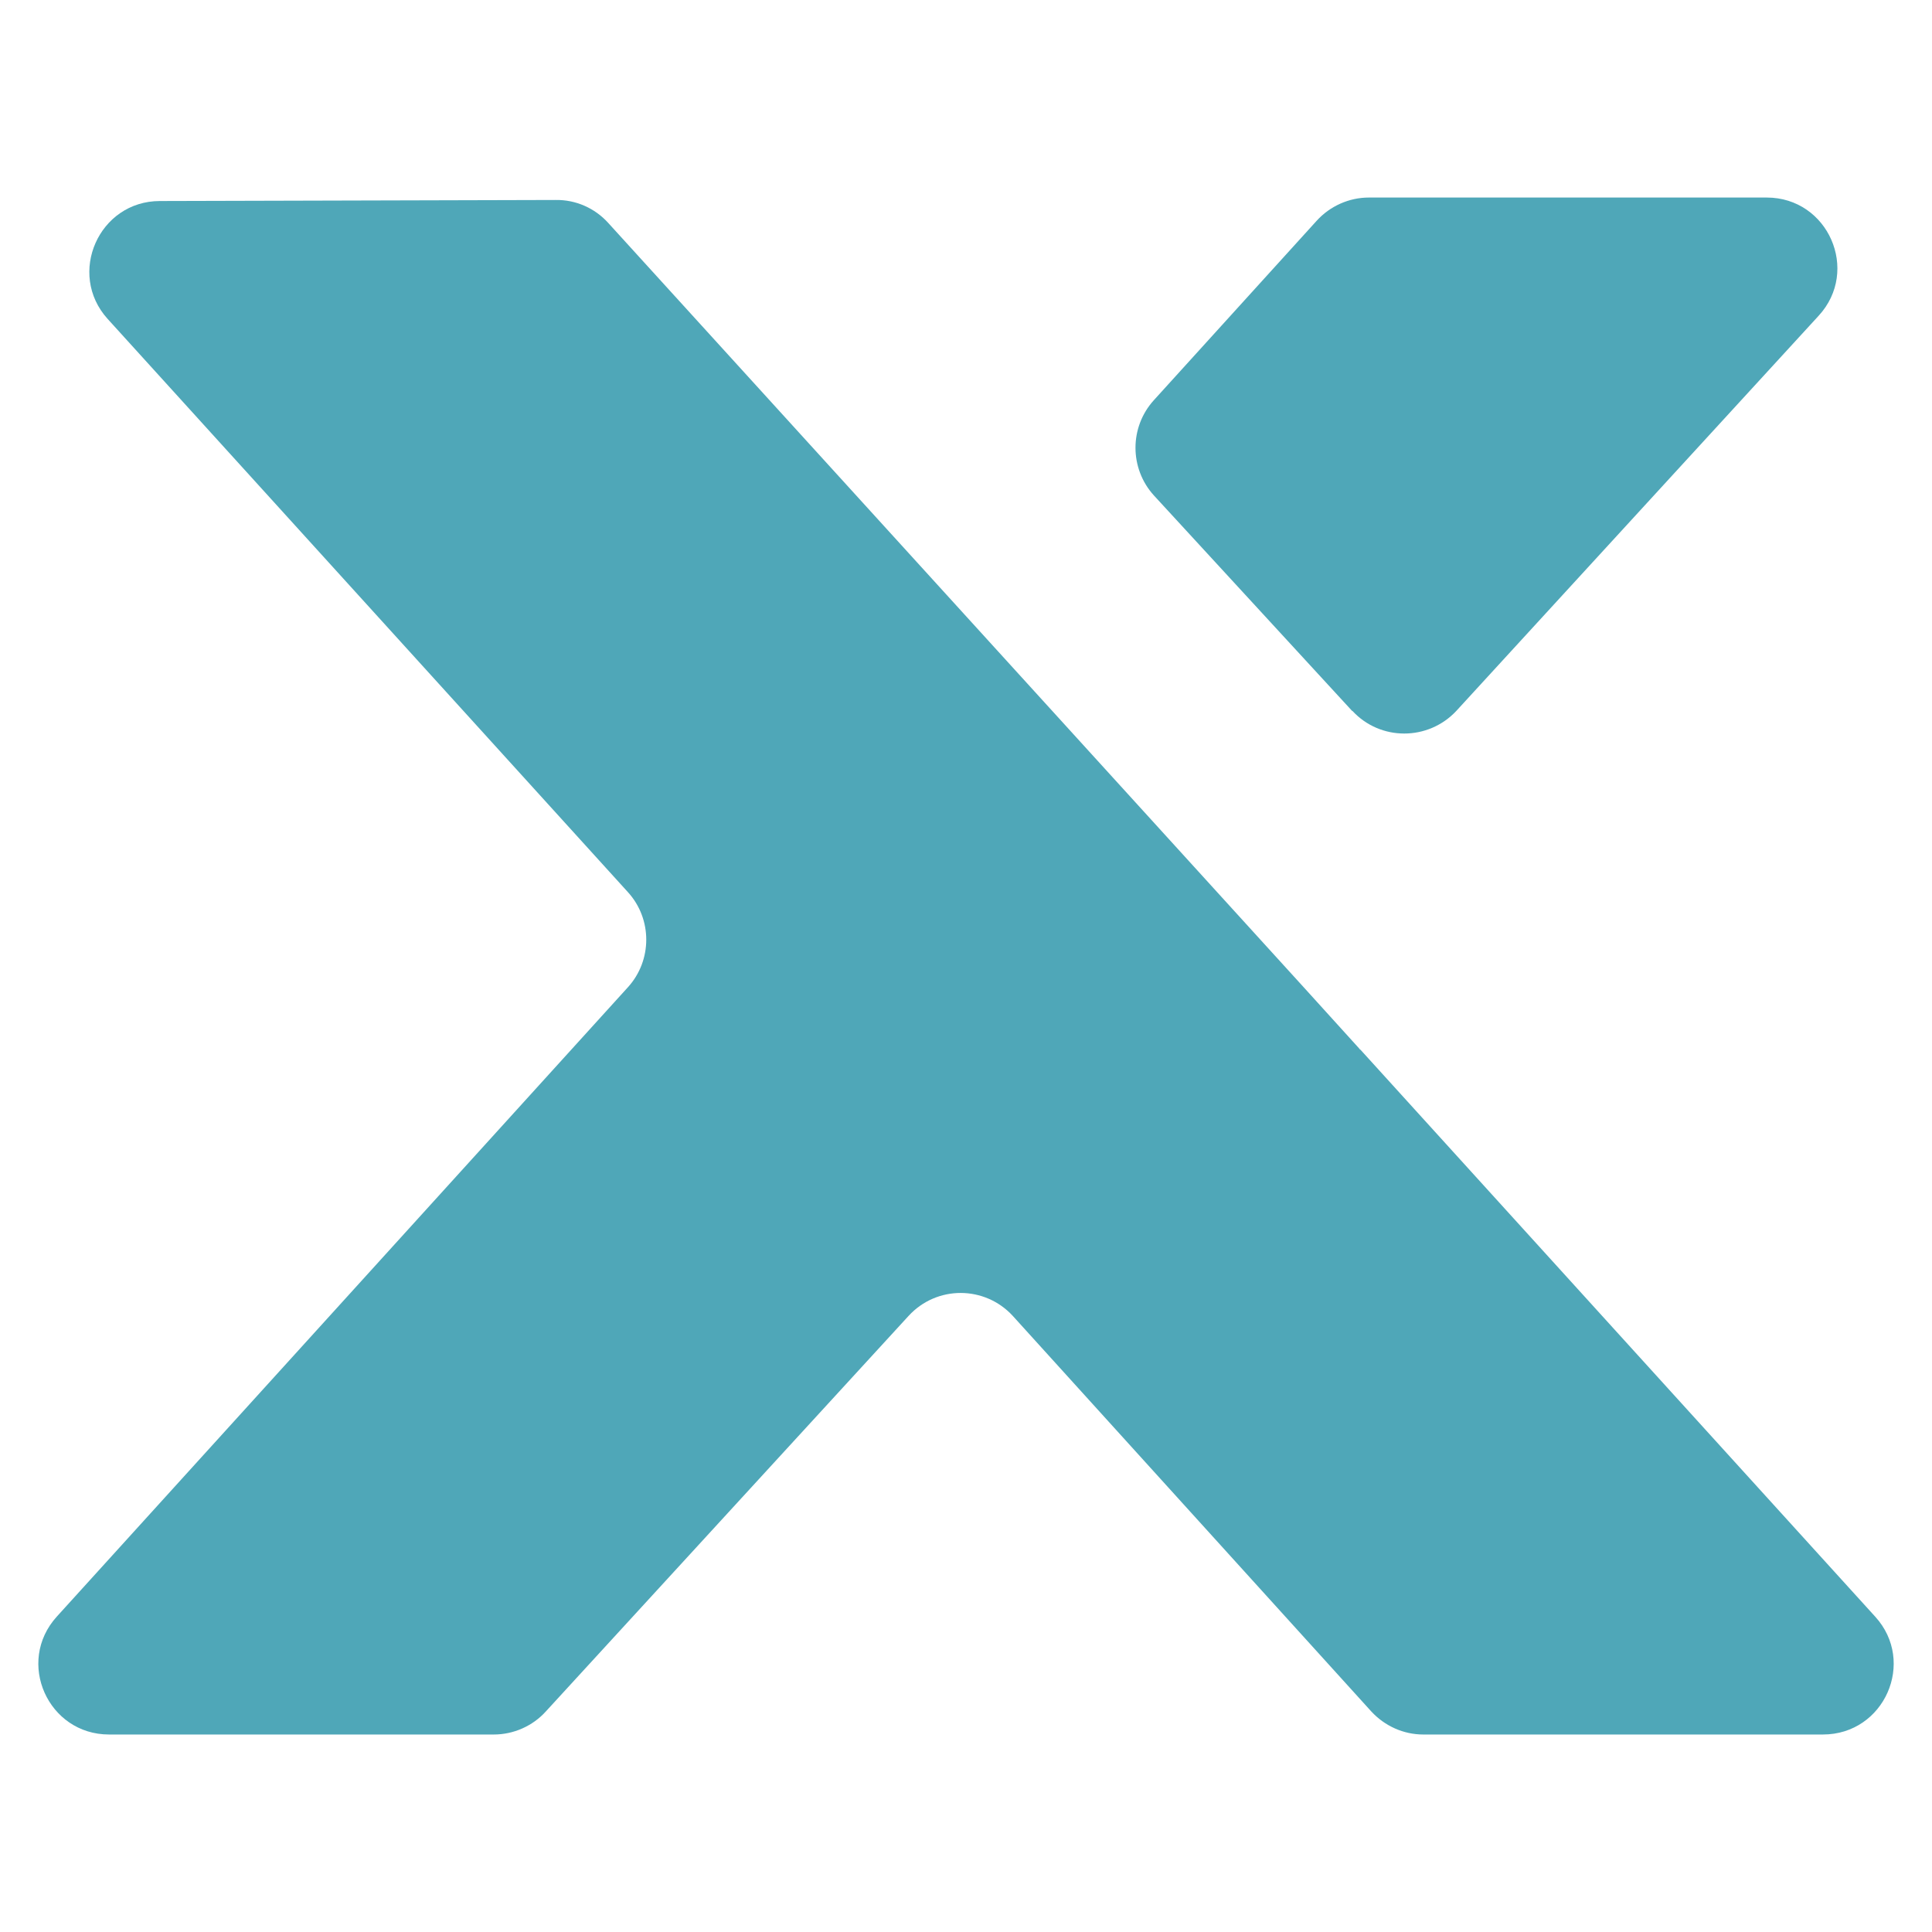
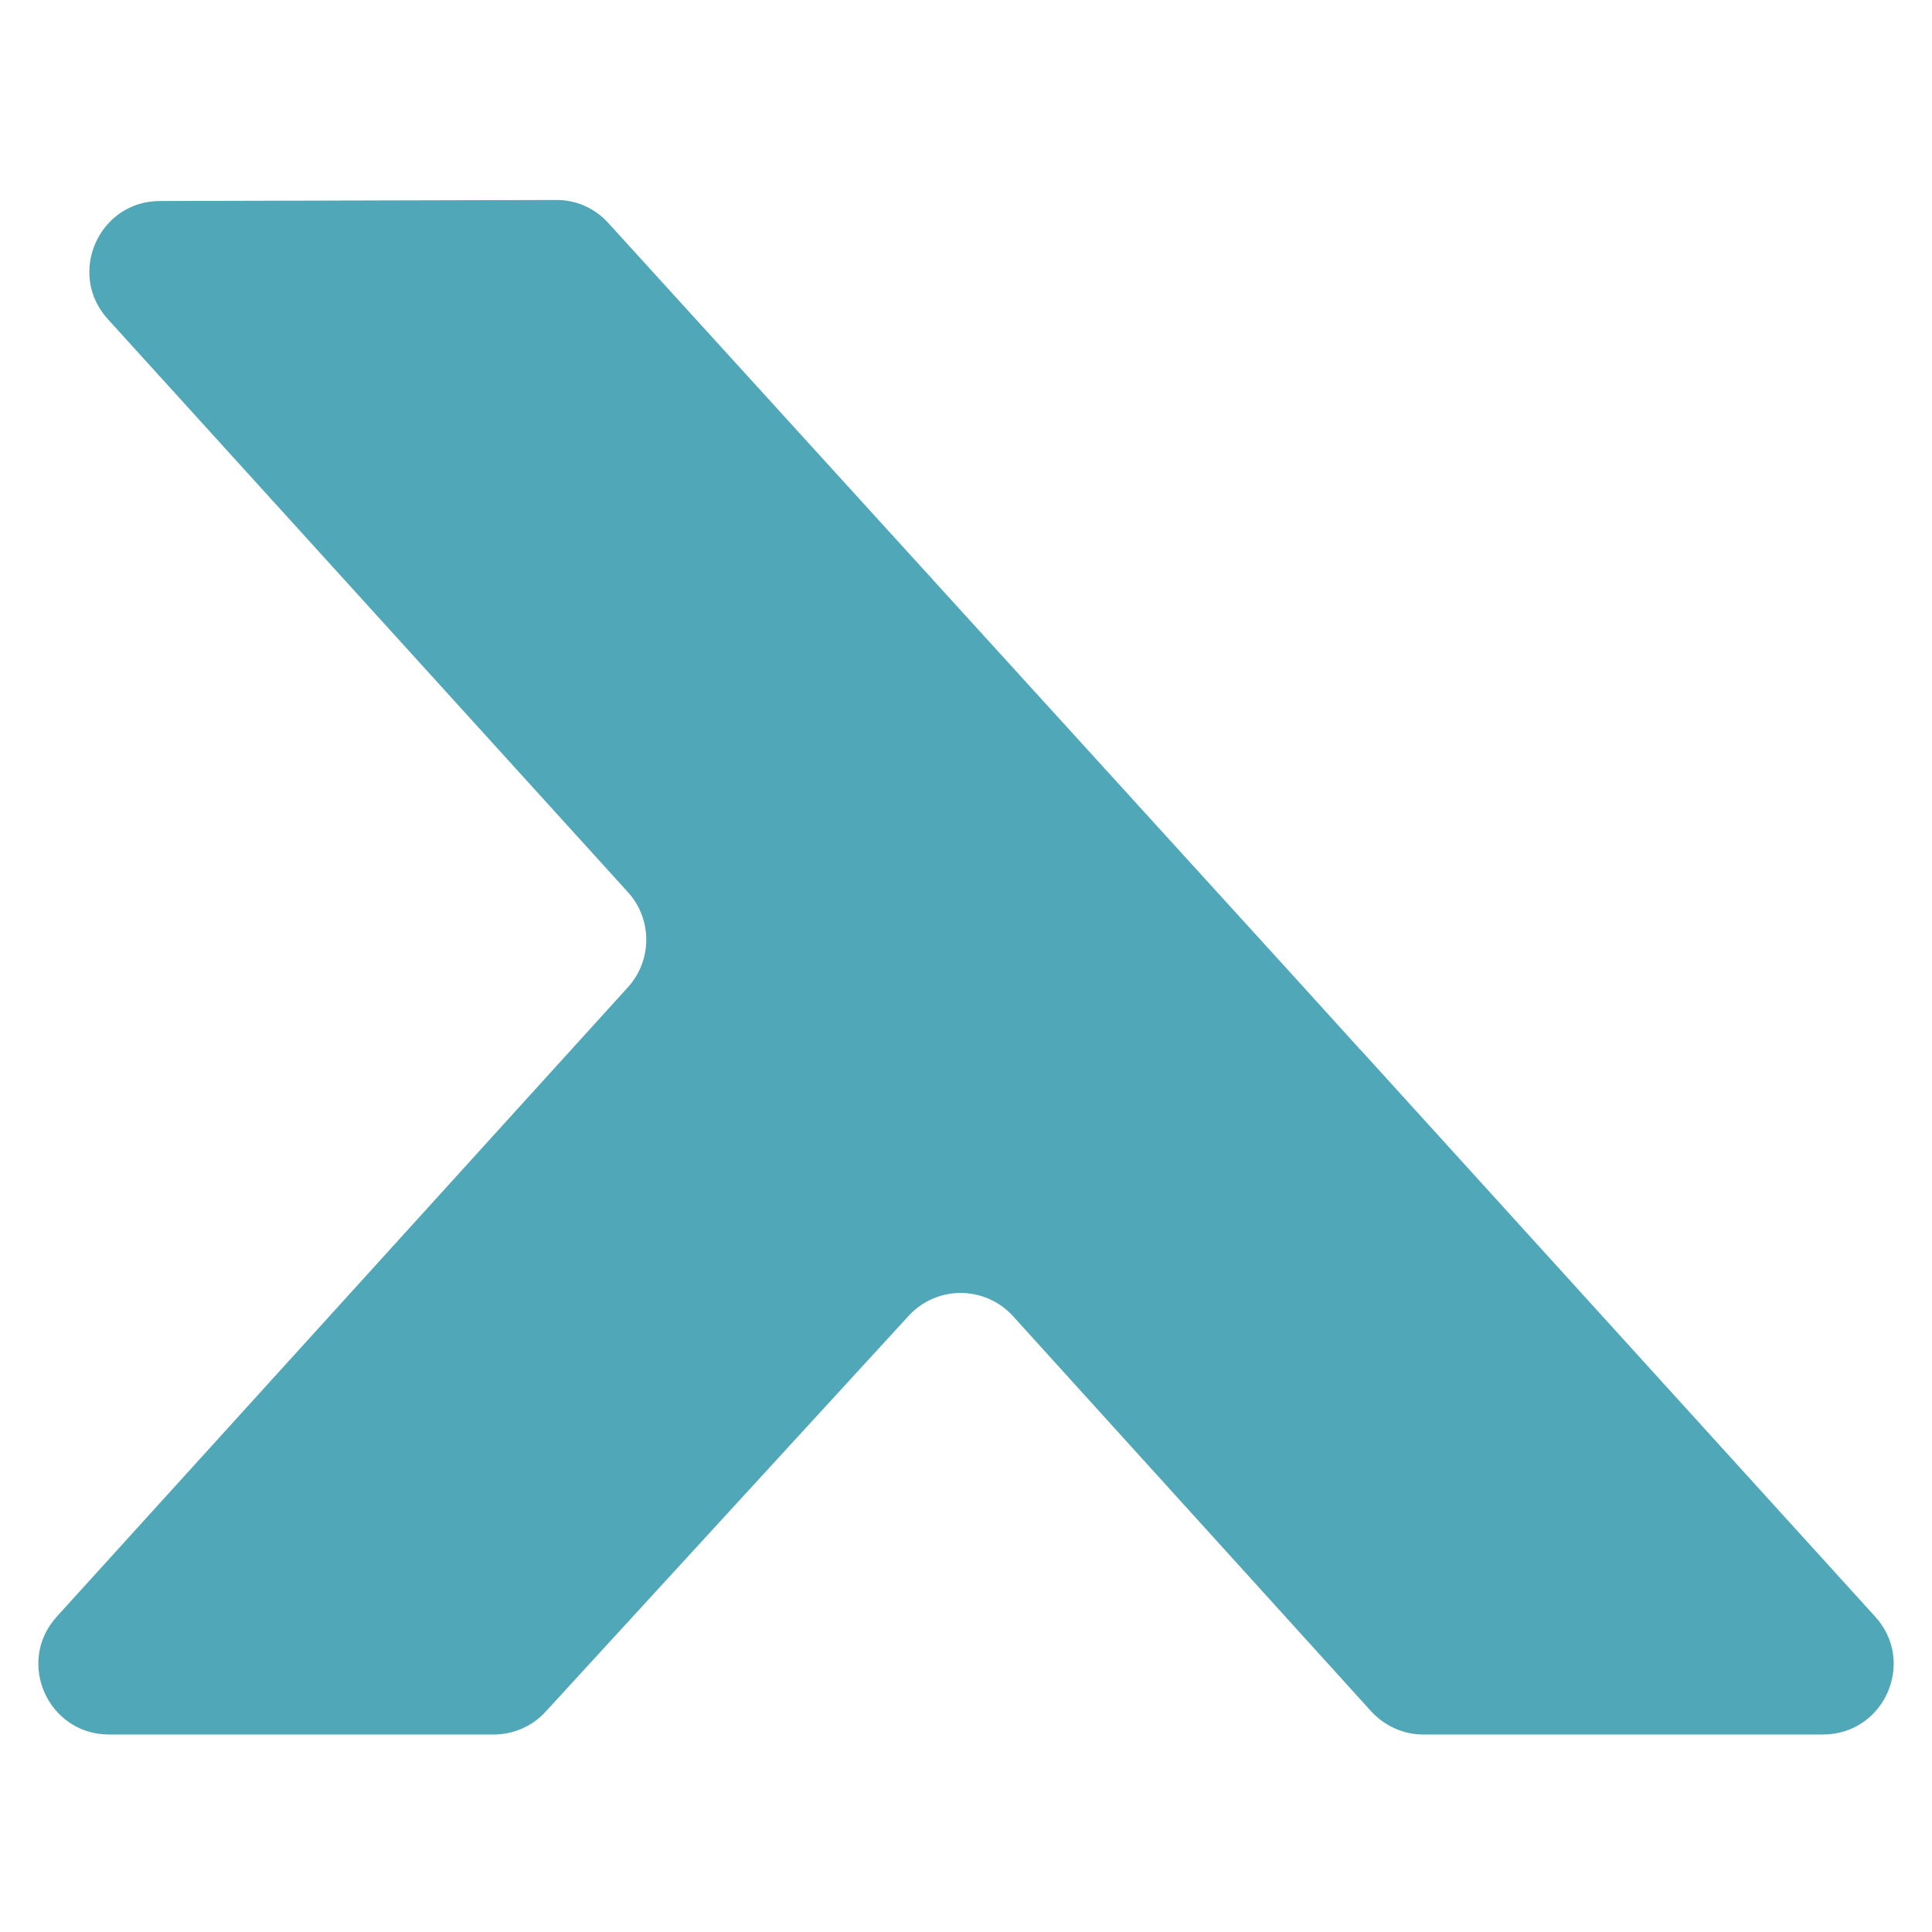
<svg xmlns="http://www.w3.org/2000/svg" id="Capa_1" data-name="Capa 1" viewBox="0 0 405 405">
  <defs>
    <style>
      .cls-1 {
        fill: #4fa7b8;
      }
    </style>
  </defs>
-   <path class="cls-1" d="M283.48,149.07v-.07c5.85,6.36,15.91,6.36,21.83,0l75.92-82.8c8.73-9.47,2-24.79-10.88-24.79h-83.4c-4.14,0-8.14,1.78-10.95,4.88l-34.11,37.59c-5.18,5.7-5.11,14.36,0,19.98l41.59,45.21Z" />
  <path class="cls-1" d="M285.11,219.96l.07.15-.3-.37-11.54-12.73-71.04-78.07L127.5,46.73c-2.81-3.11-6.81-4.88-11.03-4.81l-82.95.22c-12.8,0-19.54,15.24-10.95,24.72l109.07,120.17c5.11,5.62,5.11,14.28,0,19.91L11.91,338.88c-8.66,9.55-1.85,24.72,10.95,24.72h80.66c4.14,0,8.14-1.78,10.88-4.81l76.07-82.95c5.92-6.44,15.98-6.36,21.83,0l75.18,82.95c2.81,3.03,6.73,4.81,10.88,4.81h83.77c12.88,0,19.61-15.24,10.95-24.72l-107.96-118.91Z" />
</svg>